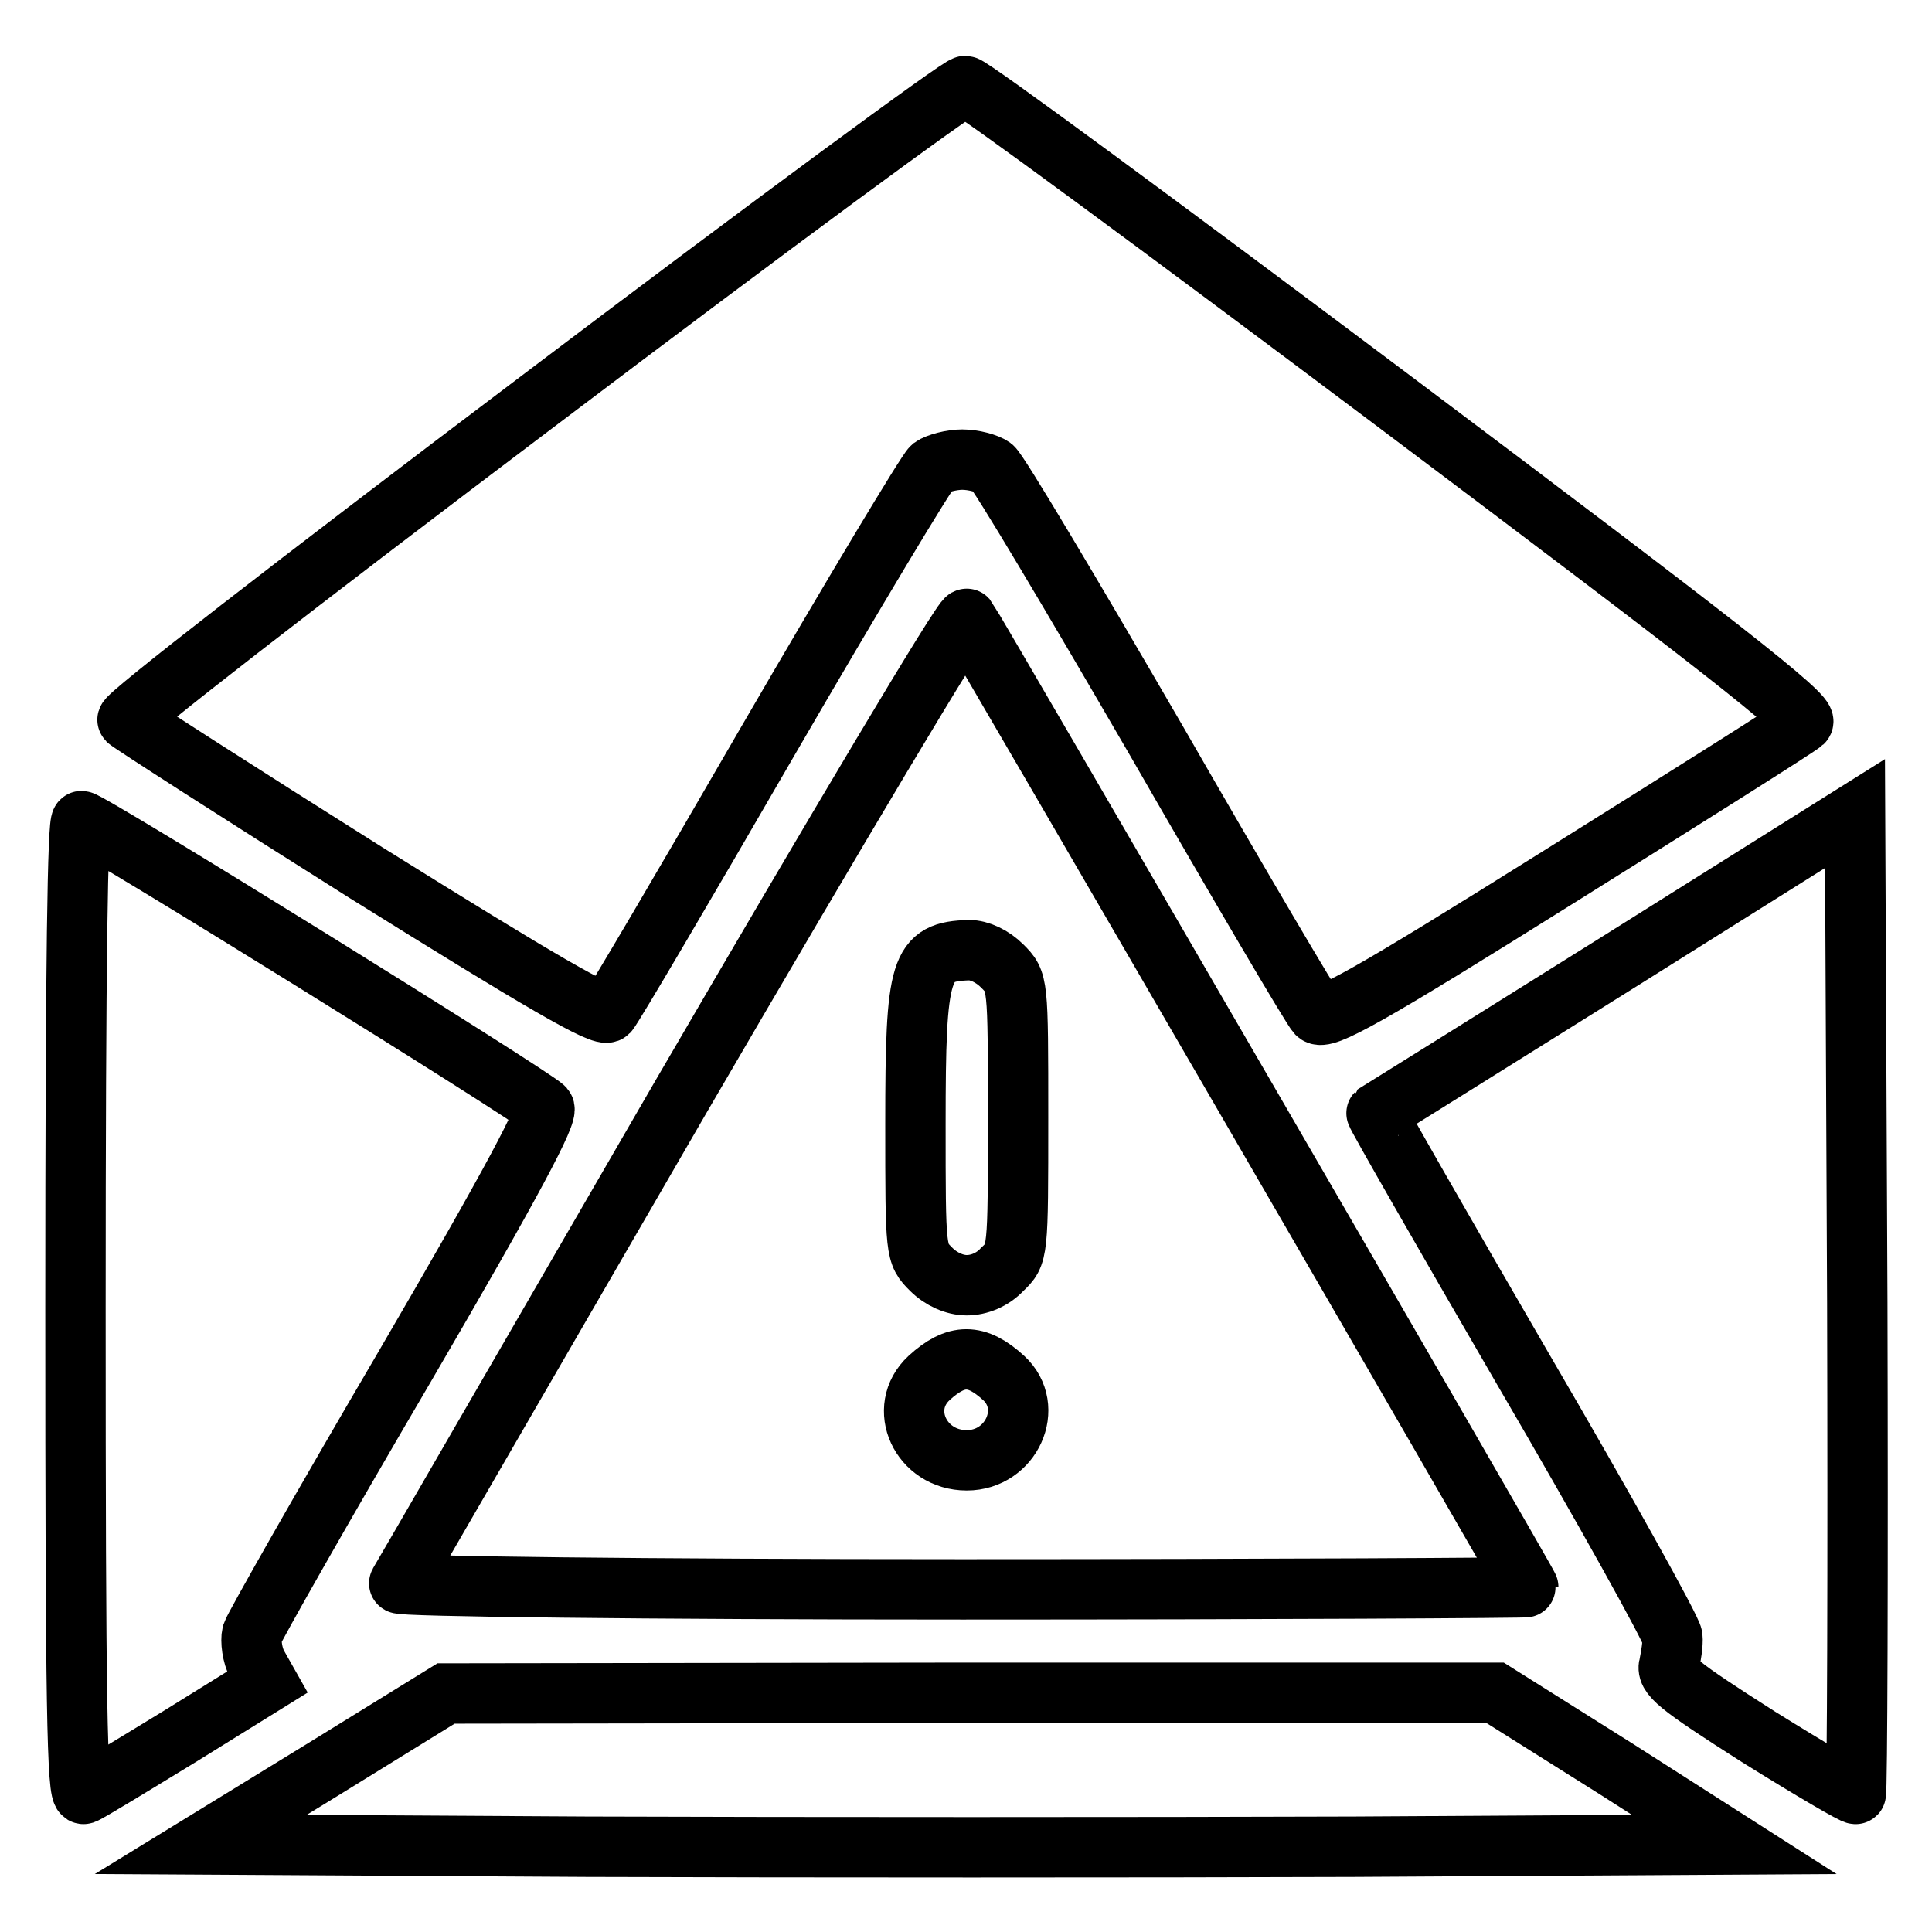
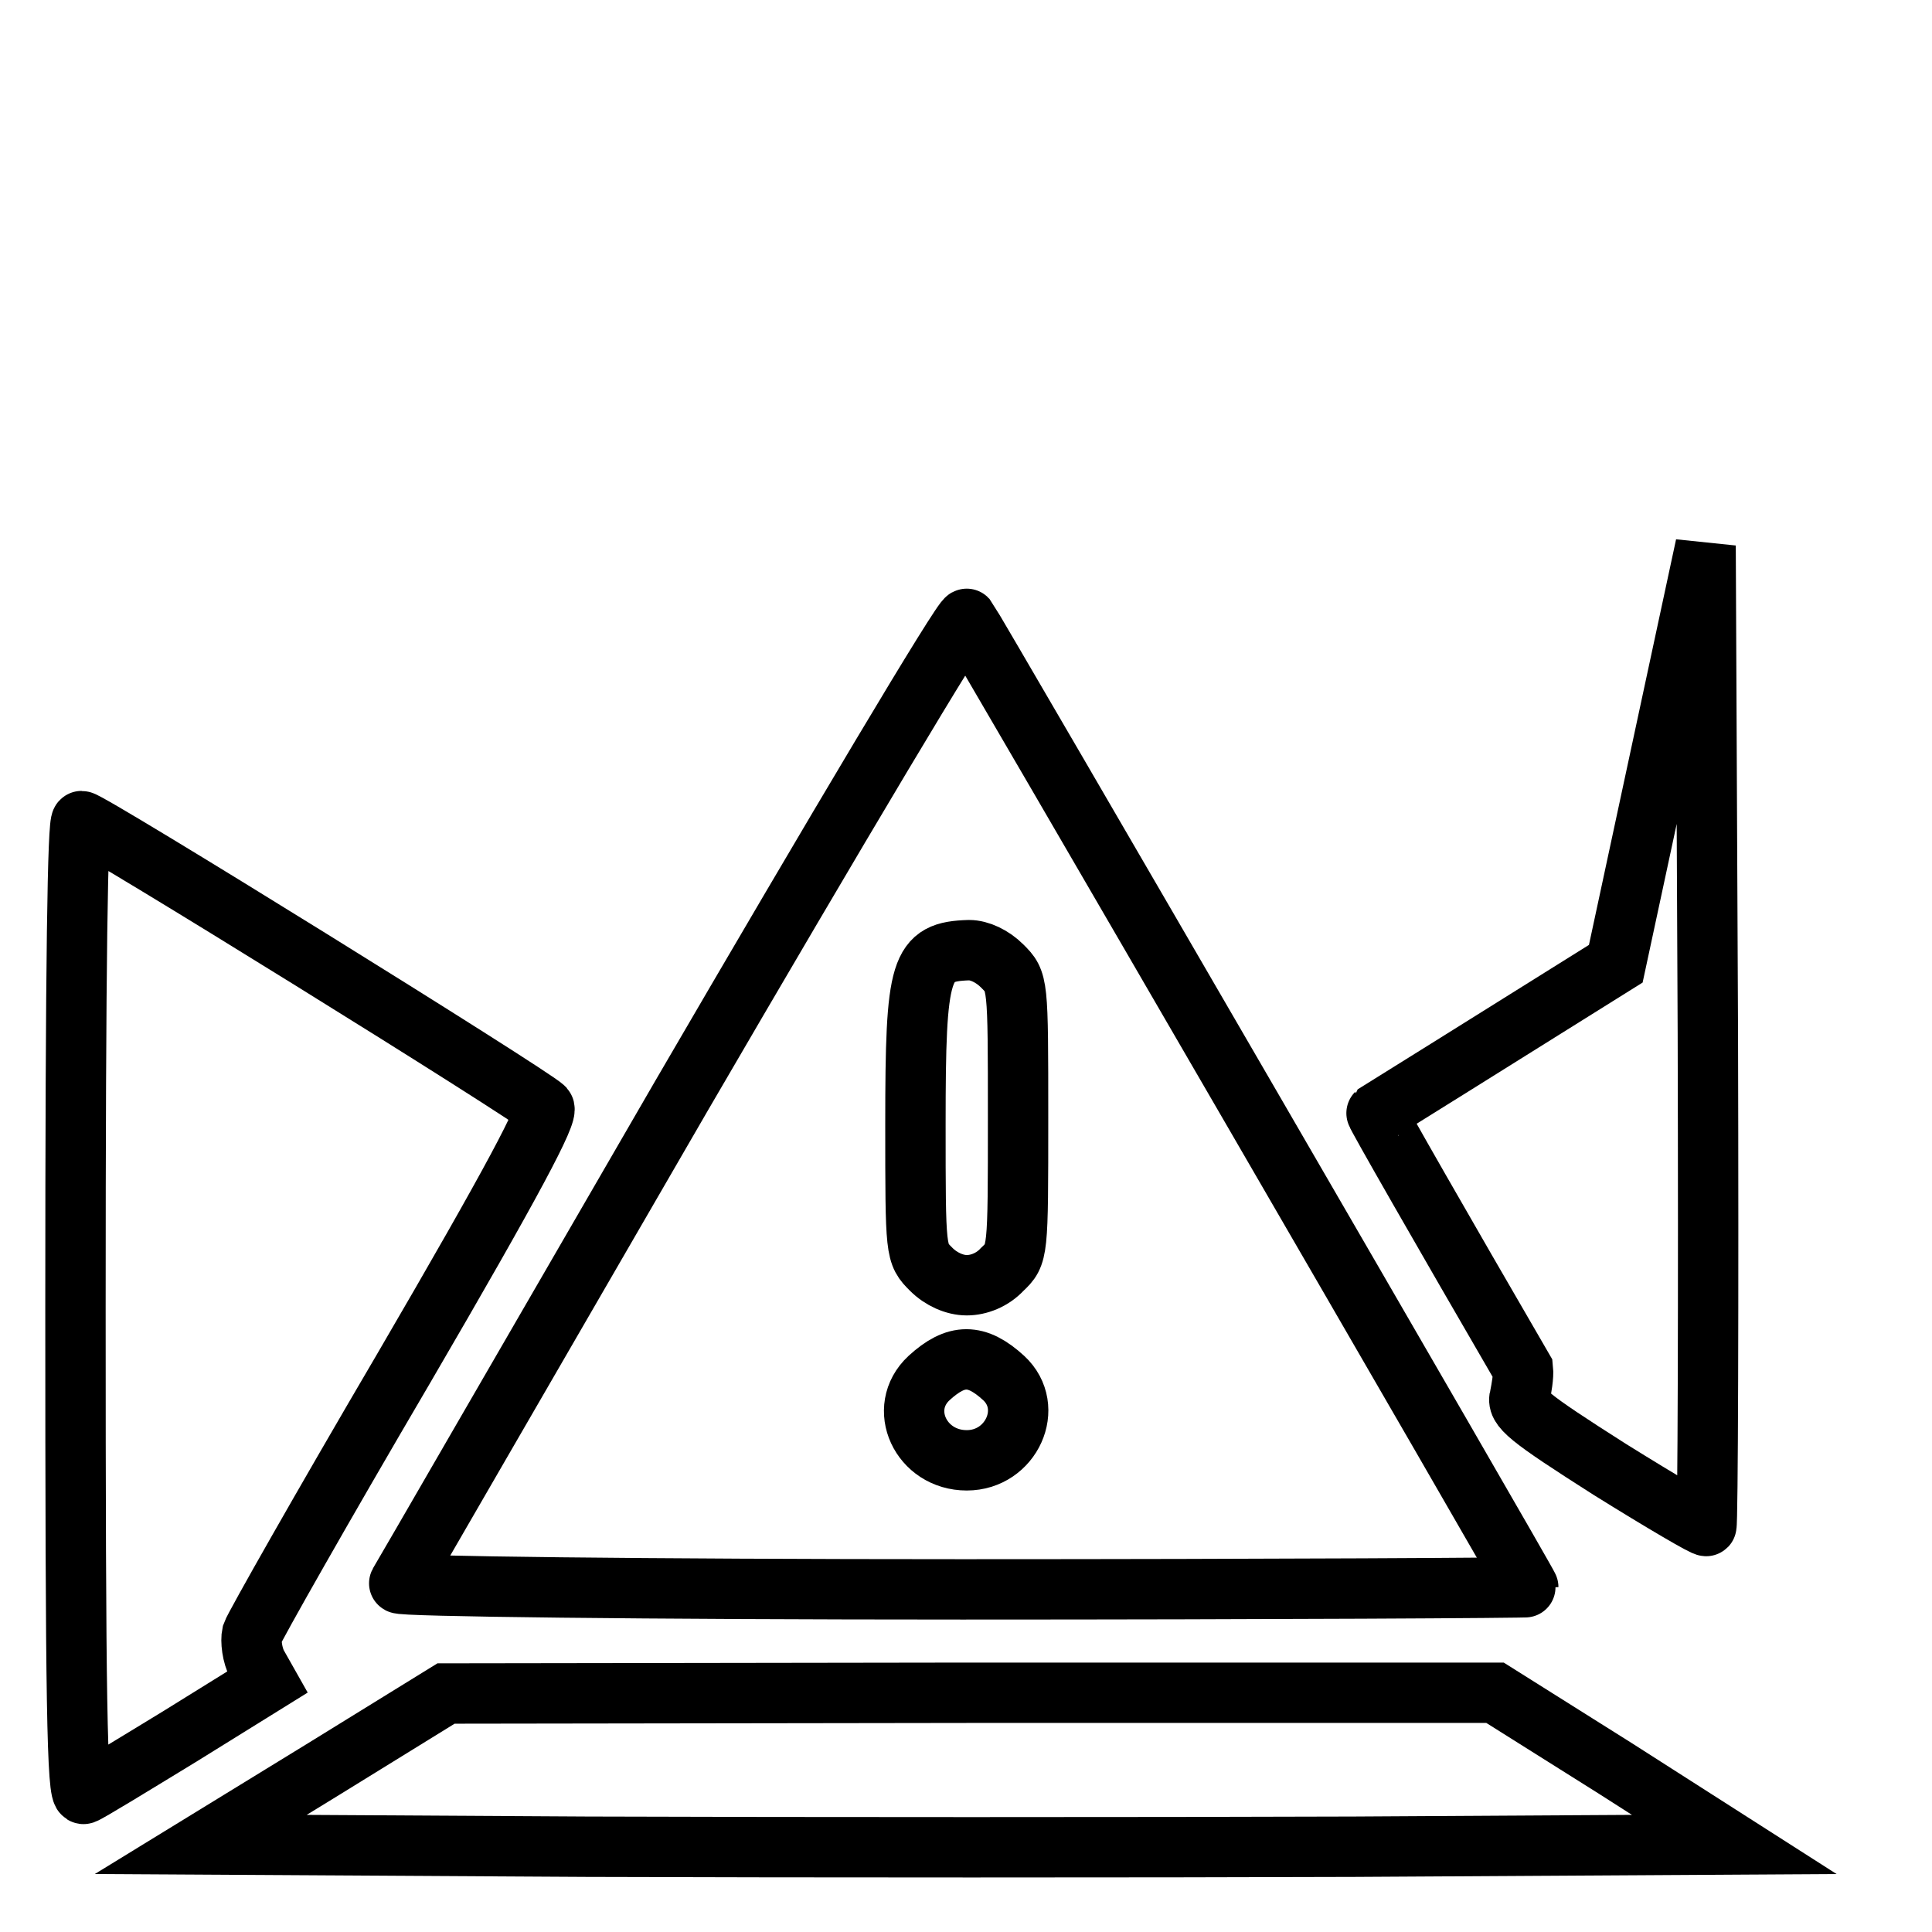
<svg xmlns="http://www.w3.org/2000/svg" version="1.1" x="0px" y="0px" viewBox="0 0 256 256" enable-background="new 0 0 256 256" xml:space="preserve">
  <g>
    <g>
      <g>
-         <path stroke-width="8" fill-opacity="0" stroke="#000000" d="M71.5,53c-32.6,24.6-55,42-54.6,42.4c0.4,0.4,14.7,9.6,31.7,20.3c23.1,14.4,31.3,19.2,32,18.4c0.5-0.5,10.1-16.8,21.2-36c11.2-19.3,21-35.6,21.7-36.2c0.7-0.5,2.6-1,4-1c1.5,0,3.3,0.5,4,1c0.8,0.6,10.5,16.9,21.7,36.2c11.1,19.3,20.7,35.6,21.3,36.2c0.9,1,6.5-2.1,32.2-18.2c17.1-10.7,31.7-19.9,32.2-20.4c0.9-0.8-11.4-10.4-54.4-42.7c-30.5-22.9-56-41.7-56.6-41.6C127.3,11.3,101.9,30,71.5,53z" />
        <path stroke-width="8" fill-opacity="0" stroke="#000000" d="M90.3,145.2c-20.4,35.2-37.2,64.3-37.4,64.6c-0.2,0.4,32.5,0.8,74.6,0.8c41.2,0,75-0.2,75-0.3c0-0.4-73.7-127.4-74.4-128.3C127.7,81.6,110.8,110,90.3,145.2z M132.8,128c2.1,2.1,2.1,2.1,2.1,20.1c0,18.1,0,18.1-2.1,20.1c-1.3,1.4-3.1,2.1-4.7,2.1c-1.6,0-3.4-0.8-4.7-2.1c-2.1-2.1-2.1-2.1-2.1-19.3c0-20.9,0.6-22.8,7.1-23C129.8,125.9,131.5,126.7,132.8,128z M133,182.6c4.2,3.9,1,10.9-4.9,10.9c-6.1,0-9.3-6.9-5-10.9C126.7,179.3,129.4,179.3,133,182.6z" />
-         <path stroke-width="8" fill-opacity="0" stroke="#000000" d="M214.1,127.7c-17.4,10.9-31.7,19.8-31.7,19.8c-0.1,0.1,8.6,15.3,19.4,33.9c10.8,18.5,19.7,34.5,19.8,35.5c0.1,0.9-0.2,2.6-0.4,3.6c-0.5,1.5,0.9,2.7,11.9,9.7c6.9,4.3,12.7,7.7,12.8,7.5c0.2-0.2,0.3-29.4,0.2-65.1l-0.3-64.8L214.1,127.7z" />
+         <path stroke-width="8" fill-opacity="0" stroke="#000000" d="M214.1,127.7c-17.4,10.9-31.7,19.8-31.7,19.8c-0.1,0.1,8.6,15.3,19.4,33.9c0.1,0.9-0.2,2.6-0.4,3.6c-0.5,1.5,0.9,2.7,11.9,9.7c6.9,4.3,12.7,7.7,12.8,7.5c0.2-0.2,0.3-29.4,0.2-65.1l-0.3-64.8L214.1,127.7z" />
        <path stroke-width="8" fill-opacity="0" stroke="#000000" d="M10,173.4c0,52.3,0.2,64.6,1.1,64.3c0.6-0.2,6.3-3.7,12.7-7.6l11.6-7.2l-1.3-2.3c-0.7-1.3-0.9-3.2-0.7-4.1c0.3-0.9,9.3-16.8,20.1-35.2c14.7-25.2,19.2-33.8,18.6-34.5c-1.7-1.7-60.2-38-61.3-38C10.3,108.8,10,126.6,10,173.4z" />
        <path stroke-width="8" fill-opacity="0" stroke="#000000" d="M42.9,234.4l-16.3,10l51.2,0.3c28.1,0.1,73.9,0.1,101.6,0l50.4-0.3l-15.8-10.1l-15.9-10h-69.5l-69.5,0.1L42.9,234.4z" />
      </g>
    </g>
  </g>
</svg>